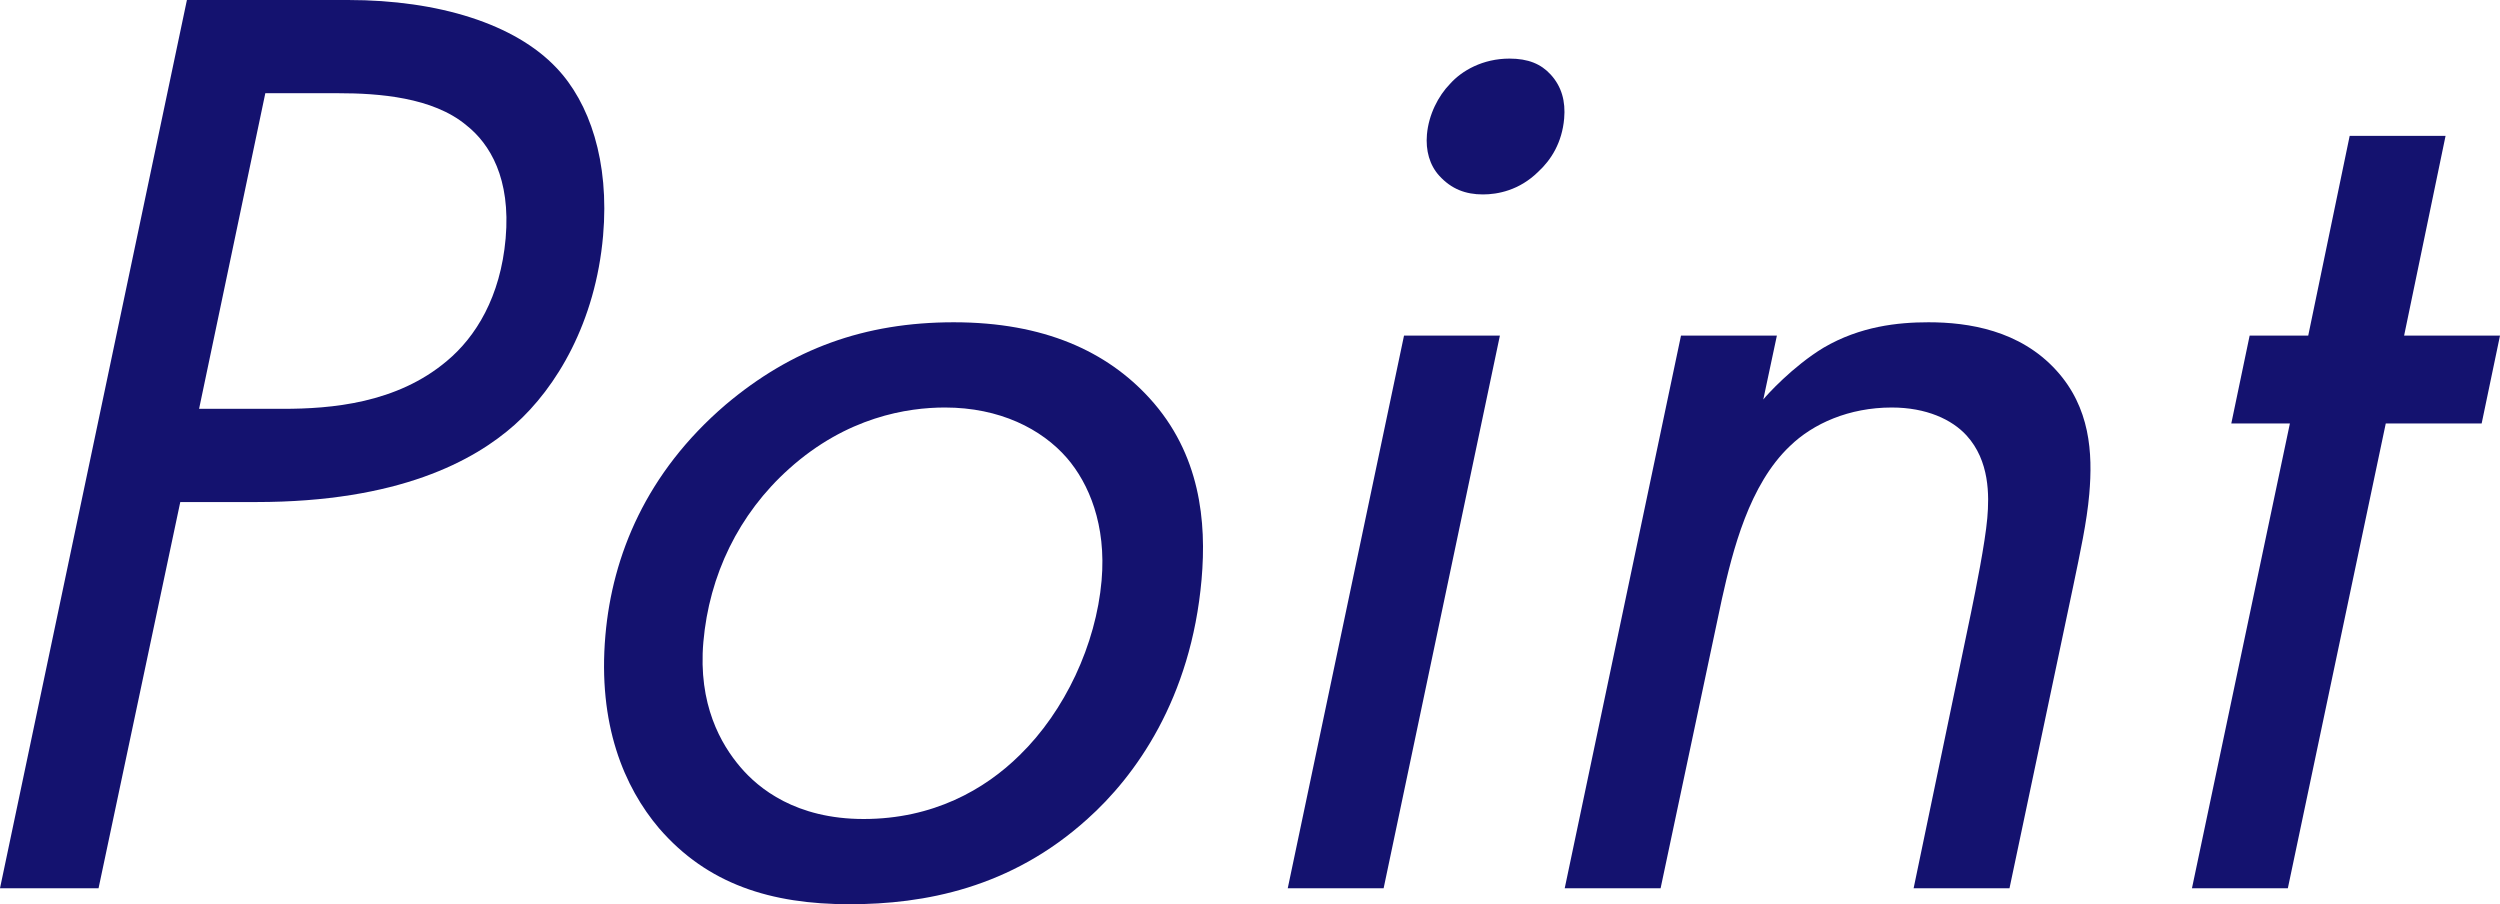
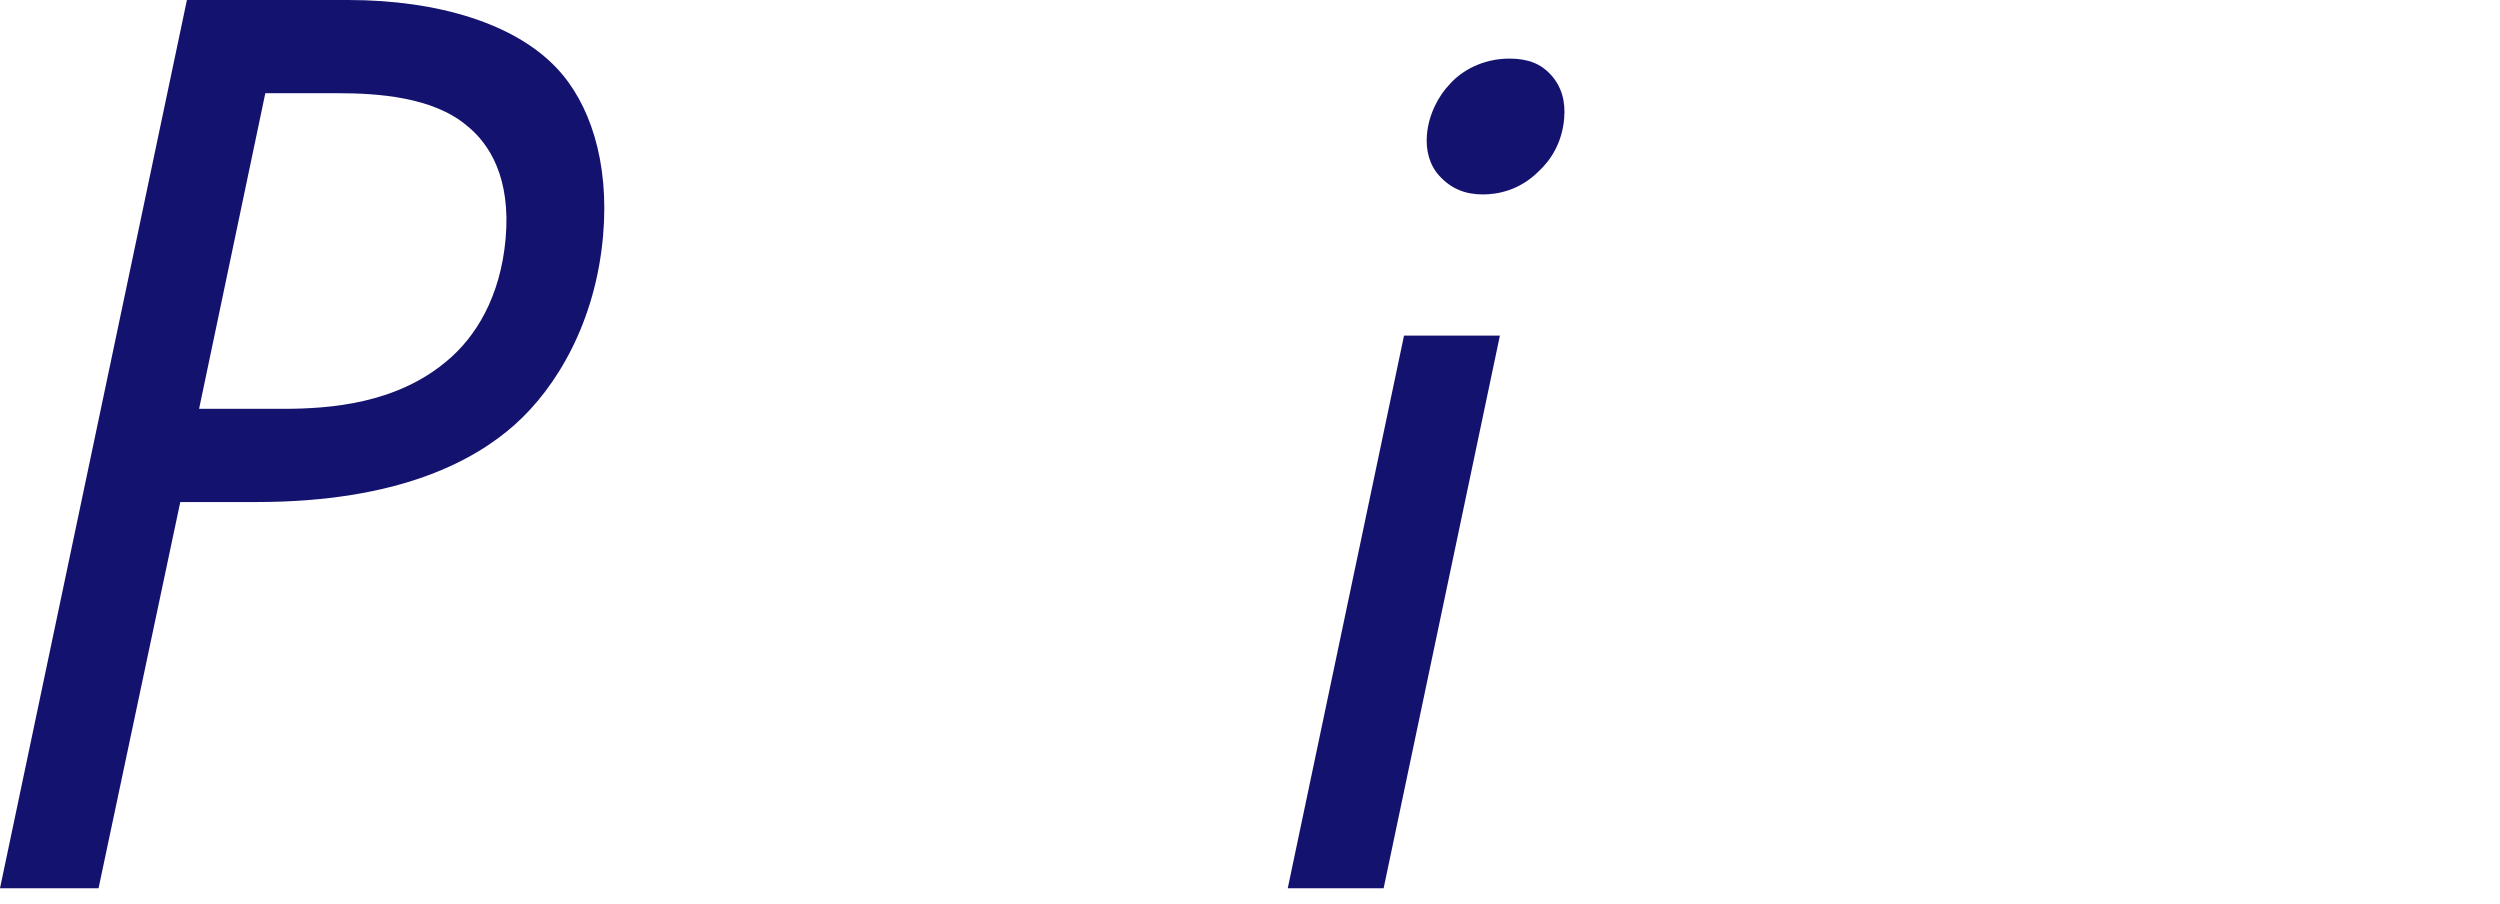
<svg xmlns="http://www.w3.org/2000/svg" id="_レイヤー_2" viewBox="0 0 262.818 95.059">
  <defs>
    <style>.cls-1{fill:#14126f;stroke-width:0px;}</style>
  </defs>
  <g id="_レイヤー_1-2">
    <path class="cls-1" d="m36.59,0c9.52,0,17.559,2.52,21.915,7.14,3.462,3.64,5.583,9.799,4.896,17.64-.796,9.1-4.896,15.959-9.299,19.879-4.25,3.78-12.19,8.12-27.17,8.12h-7.98l-8.592,40.6H0L19.65,0h16.94Zm-15.661,42.979h8.82c5.04,0,11.949-.56,17.241-5.04,3.021-2.52,5.628-6.72,6.167-12.879.551-6.3-1.65-9.94-4.139-11.9-3.523-2.94-9.226-3.36-13.426-3.36h-7.7l-6.963,33.18Z" />
-     <path class="cls-1" d="m69.289,87.079c-3.68-4.34-6.464-10.919-5.644-20.299.735-8.4,4.294-17.08,12.619-24.22,6.955-5.88,14.62-8.68,24-8.68,9.52,0,16.11,3.08,20.582,7.979,5.365,5.88,6,13.02,5.474,19.04-1.102,12.6-6.993,20.72-12.004,25.2-8.057,7.28-17.164,8.96-25.004,8.96-8.26,0-14.936-2.1-20.022-7.98Zm13.667-37.799c-5.316,4.76-8.4,11.2-9.012,18.2-.576,6.58,1.857,10.779,3.889,13.159,1.904,2.24,5.823,5.46,12.962,5.46,7.28,0,12.729-3.08,16.408-6.72,4.745-4.62,8.017-11.62,8.604-18.34.515-5.88-1.346-10.22-3.633-12.879-2.67-3.08-7.095-5.32-12.834-5.32-3.92,0-10.306.979-16.384,6.439Z" />
    <path class="cls-1" d="m157.68,35.28l-12.223,58.099h-10.08l12.224-58.099h10.08Zm-5.245-26.46c1.243-1.4,3.453-2.66,6.253-2.66,1.96,0,3.311.56,4.333,1.68,1.149,1.26,1.574,2.8,1.415,4.619-.221,2.521-1.359,4.34-2.729,5.601-1.992,1.959-4.269,2.38-5.809,2.38-1.82,0-3.311-.561-4.588-1.96-1.022-1.12-1.447-2.66-1.3-4.34.184-2.1,1.195-4.06,2.425-5.32Z" />
-     <path class="cls-1" d="m176.719,35.28h10.08l-1.429,6.72c.317-.42,3.107-3.5,6.358-5.46,3.836-2.24,7.792-2.66,11.012-2.66,4.2,0,9.586.84,13.419,5.04,3.577,3.92,3.86,8.68,3.481,13.02-.257,2.94-.959,6.16-1.685,9.66l-6.702,31.779h-10.079l6.036-28.979c.488-2.38,1.477-7.28,1.709-9.94.208-2.38.247-6.02-2.181-8.68-1.533-1.68-4.223-2.94-7.863-2.94-4.479,0-8.266,1.679-10.714,4.06-4.275,4.06-5.996,10.92-7.149,16.1l-6.438,30.379h-10.08l12.224-58.099Z" />
-     <path class="cls-1" d="m250.809,44.519l-10.294,48.86h-10.08l10.295-48.86h-6.16l1.929-9.239h6.159l4.358-21h10.08l-4.358,21h10.08l-1.929,9.239h-10.08Z" />
  </g>
</svg>